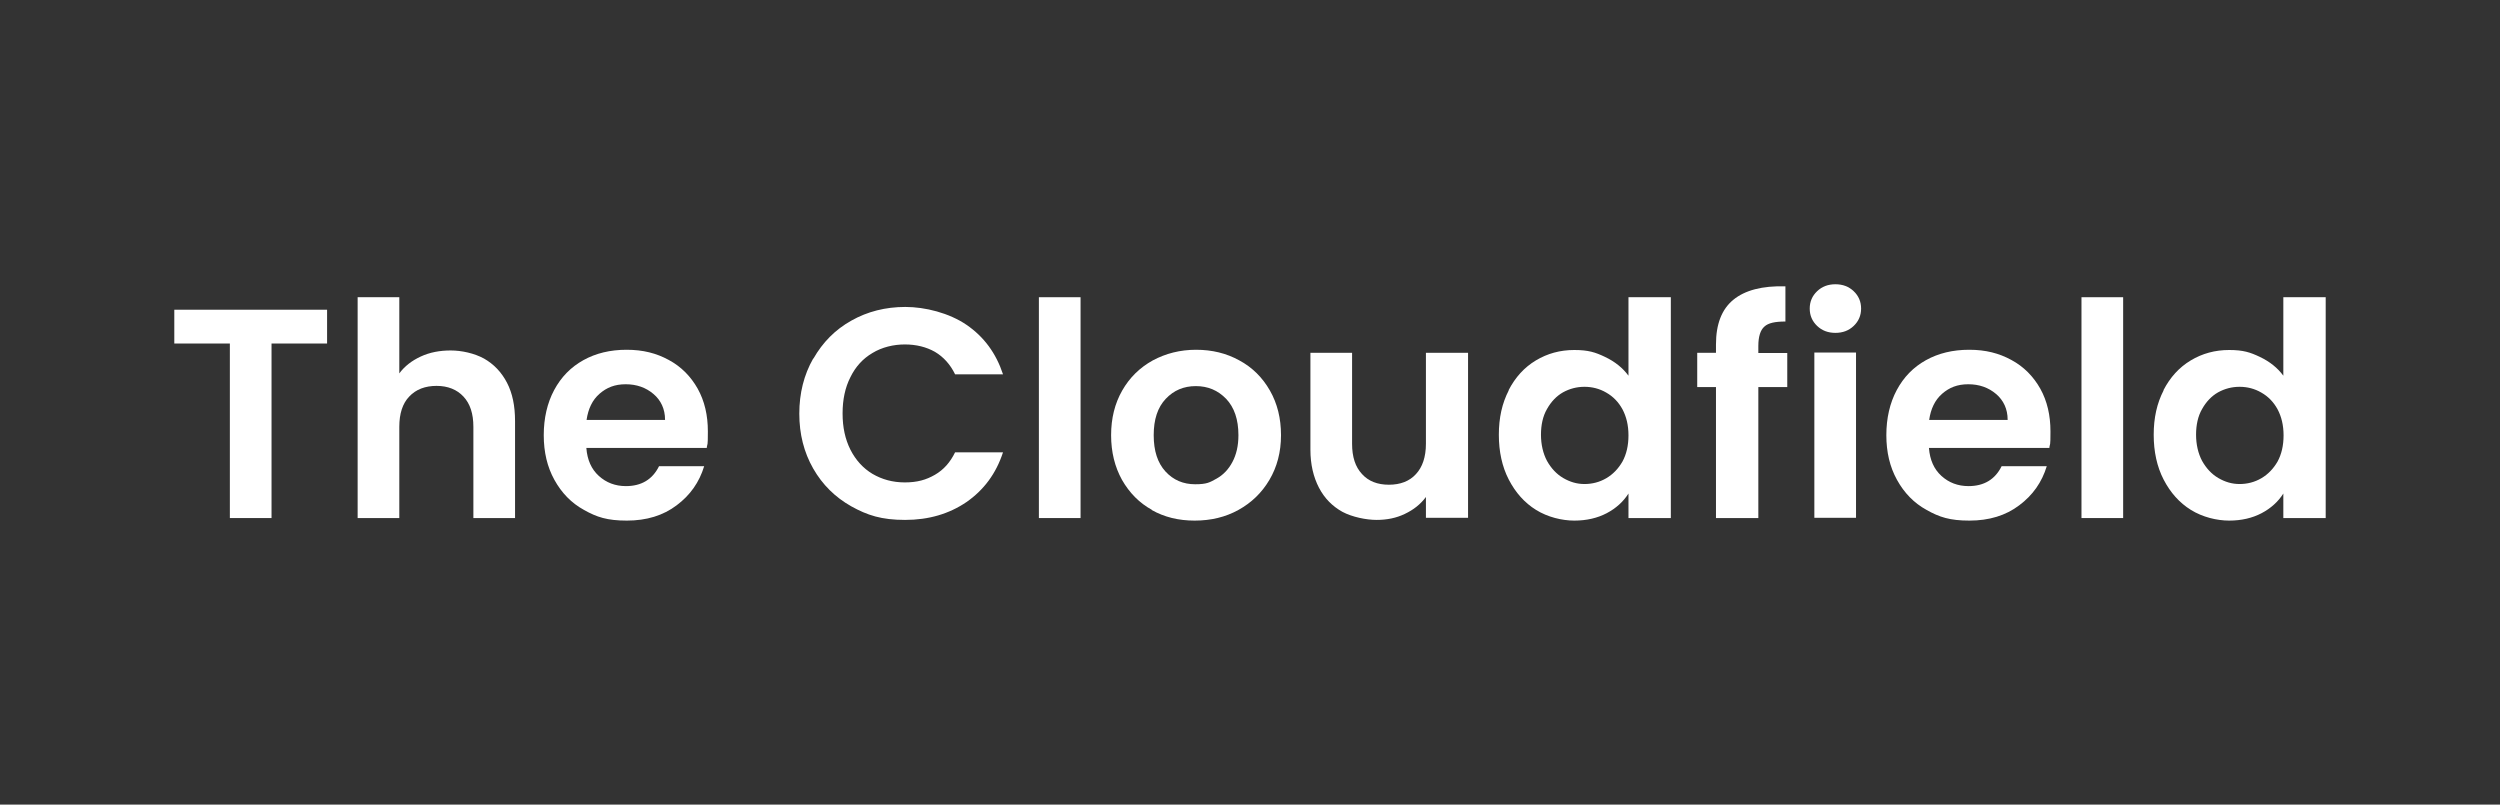
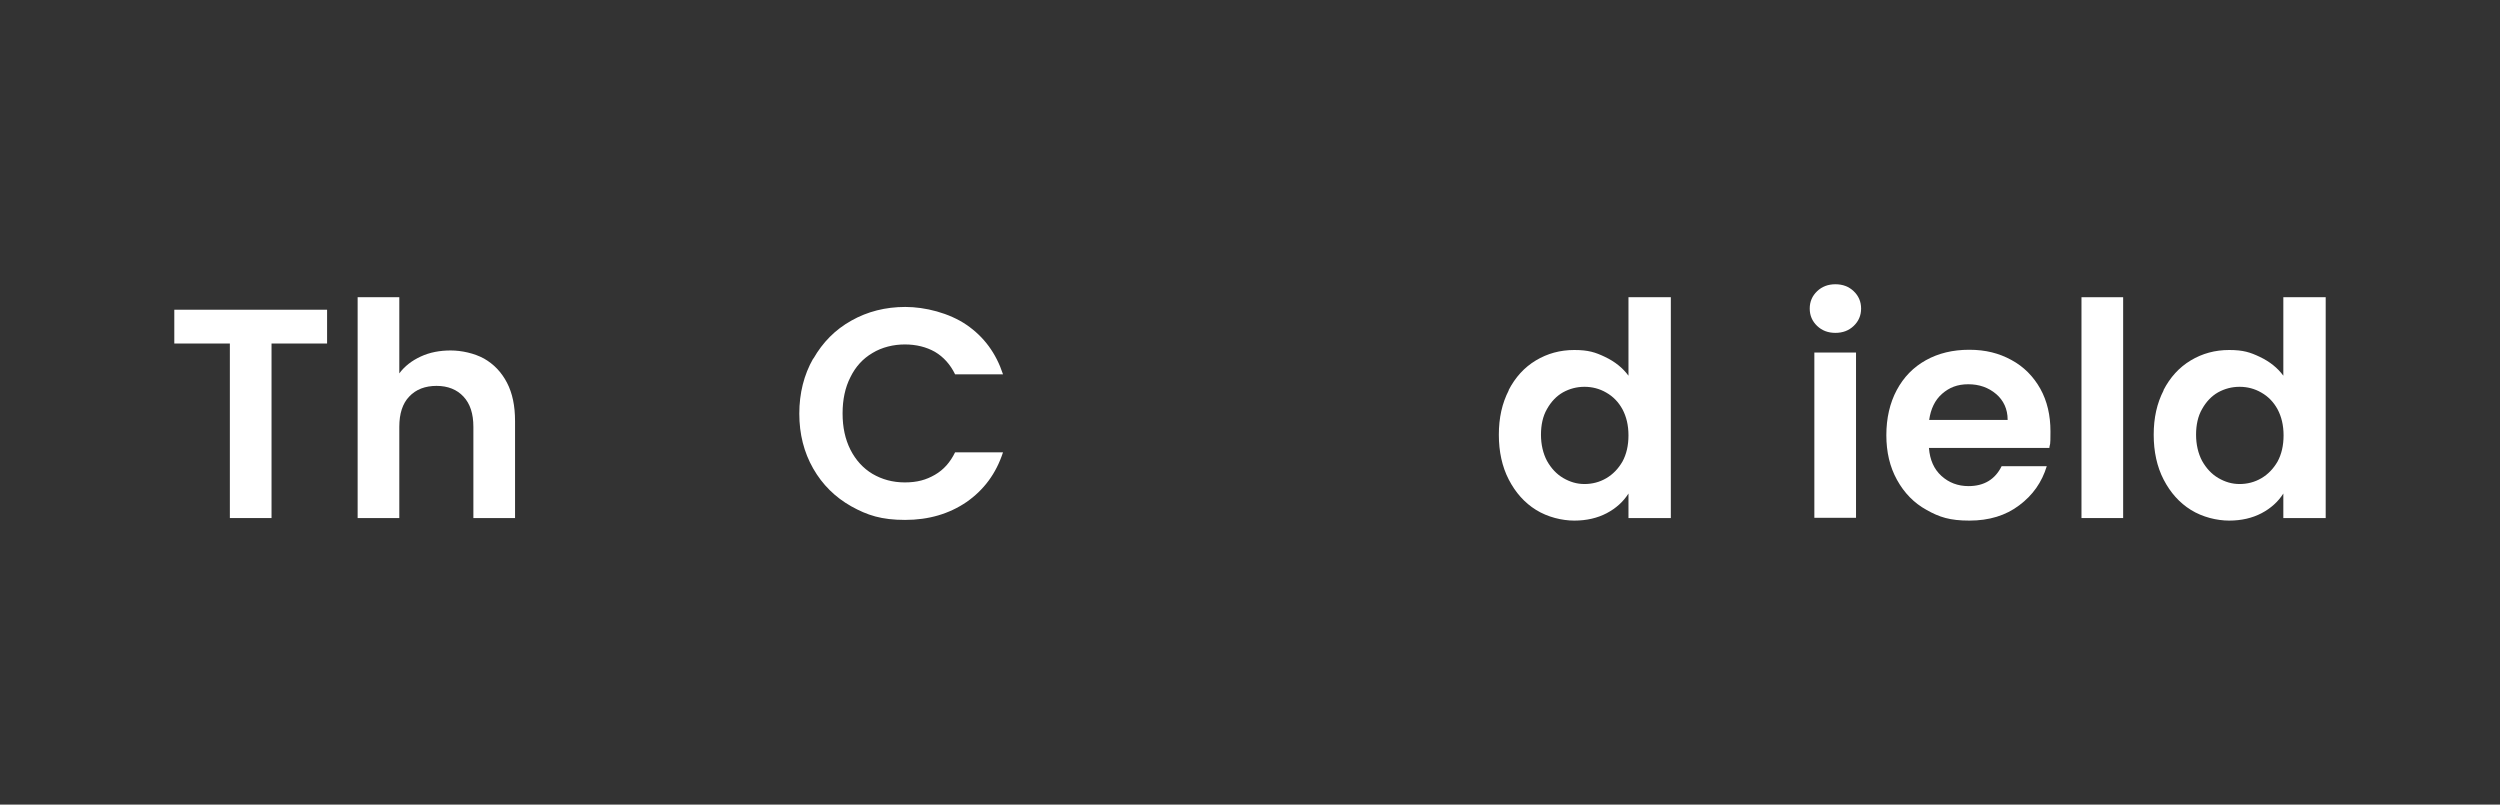
<svg xmlns="http://www.w3.org/2000/svg" id="Layer_1" version="1.1" viewBox="0 0 1080 347.6">
  <rect x="0" y="0" width="1080" height="347.6" fill="#333333" stroke="none" />
  <defs>
    <style>
      .st0 {
        fill: #fff;
      }
    </style>
  </defs>
  <path class="st0" d="M141.3,133.8v14.6h-24v75.4h-18v-75.4h-24v-14.6h66Z" />
  <path class="st0" d="M209.1,154.9c4.2,2.4,7.5,5.8,9.9,10.4,2.4,4.6,3.5,10.1,3.5,16.6v41.9h-18v-39.4c0-5.7-1.4-10-4.3-13.1-2.8-3-6.7-4.6-11.6-4.6s-8.9,1.5-11.8,4.6c-2.9,3-4.3,7.4-4.3,13.1v39.4h-18v-95.4h18v32.9c2.3-3.1,5.4-5.5,9.3-7.3,3.9-1.8,8.2-2.6,12.9-2.6s10.2,1.2,14.4,3.5Z" />
-   <path class="st0" d="M305.5,193.5h-52.2c.4,5.2,2.2,9.2,5.4,12.1,3.2,2.9,7.1,4.4,11.7,4.4,6.7,0,11.5-2.9,14.3-8.6h19.5c-2.1,6.9-6,12.5-11.9,16.9-5.8,4.4-13,6.6-21.5,6.6s-13-1.5-18.5-4.6c-5.5-3-9.7-7.4-12.8-13-3.1-5.6-4.6-12-4.6-19.3s1.5-13.9,4.5-19.5c3-5.6,7.2-9.9,12.6-12.9,5.4-3,11.6-4.5,18.7-4.5s12.9,1.5,18.2,4.4c5.4,2.9,9.5,7.1,12.5,12.4,3,5.4,4.4,11.5,4.4,18.5s-.2,4.9-.5,7ZM287.3,181.3c0-4.6-1.8-8.4-5-11.1-3.3-2.8-7.3-4.2-12-4.2s-8.2,1.4-11.3,4.1c-3.1,2.7-4.9,6.5-5.6,11.3h33.9Z" />
  <path class="st0" d="M351.4,154.9c4-7,9.4-12.5,16.4-16.4,6.9-3.9,14.7-5.9,23.3-5.9s18.9,2.6,26.4,7.7c7.6,5.2,12.8,12.3,15.8,21.4h-20.7c-2.1-4.3-5-7.5-8.7-9.7-3.7-2.1-8.1-3.2-13-3.2s-9.9,1.2-14,3.7c-4.1,2.4-7.3,5.9-9.5,10.4-2.3,4.5-3.4,9.7-3.4,15.7s1.1,11.1,3.4,15.7c2.3,4.5,5.5,8,9.5,10.4,4.1,2.4,8.7,3.7,14,3.7s9.2-1.1,13-3.3,6.6-5.4,8.7-9.7h20.7c-3,9.2-8.3,16.3-15.8,21.5-7.5,5.1-16.3,7.7-26.5,7.7s-16.3-2-23.3-5.9c-6.9-3.9-12.4-9.3-16.4-16.3-4-7-6-14.9-6-23.7s2-16.8,6-23.8Z" />
-   <path class="st0" d="M466.8,128.4v95.4h-18v-95.4h18Z" />
-   <path class="st0" d="M497.7,220.3c-5.5-3-9.8-7.4-13-13-3.1-5.6-4.7-12-4.7-19.3s1.6-13.7,4.8-19.3c3.2-5.6,7.6-9.9,13.2-13,5.6-3,11.8-4.6,18.7-4.6s13.1,1.5,18.7,4.6c5.6,3,10,7.4,13.2,13,3.2,5.6,4.8,12,4.8,19.3s-1.7,13.7-5,19.3c-3.3,5.6-7.8,9.9-13.4,13-5.6,3.1-11.9,4.6-18.9,4.6s-13.1-1.5-18.6-4.6ZM525.5,206.8c2.9-1.6,5.2-4,6.9-7.2,1.7-3.2,2.6-7,2.6-11.6,0-6.8-1.8-12-5.3-15.7-3.6-3.7-7.9-5.5-13.1-5.5s-9.5,1.8-13,5.5c-3.5,3.7-5.2,8.9-5.2,15.7s1.7,12,5.1,15.7c3.4,3.7,7.7,5.5,12.8,5.5s6.3-.8,9.2-2.4Z" />
-   <path class="st0" d="M634.2,152.3v71.4h-18.2v-9c-2.3,3.1-5.3,5.5-9.1,7.3-3.7,1.8-7.8,2.6-12.2,2.6s-10.5-1.2-14.8-3.5c-4.3-2.4-7.7-5.8-10.1-10.4-2.4-4.6-3.7-10.1-3.7-16.4v-41.9h18v39.3c0,5.7,1.4,10,4.3,13.1,2.8,3.1,6.7,4.6,11.6,4.6s8.9-1.5,11.7-4.6c2.8-3,4.3-7.4,4.3-13.1v-39.3h18.2Z" />
  <path class="st0" d="M651.7,168.6c2.9-5.6,6.8-9.9,11.8-12.9,5-3,10.5-4.5,16.6-4.5s9.1,1,13.3,3c4.2,2,7.6,4.7,10.1,8.1v-33.9h18.3v95.4h-18.3v-10.6c-2.2,3.5-5.4,6.4-9.4,8.5-4,2.1-8.7,3.2-14,3.2s-11.5-1.5-16.5-4.6c-5-3.1-8.9-7.5-11.8-13.1-2.9-5.6-4.3-12.1-4.3-19.4s1.4-13.6,4.3-19.2ZM700.9,176.8c-1.7-3.1-4-5.5-7-7.2-2.9-1.7-6.1-2.5-9.4-2.5s-6.4.8-9.3,2.4c-2.8,1.6-5.1,4-6.9,7.2-1.8,3.1-2.6,6.9-2.6,11.1s.9,8.1,2.6,11.3c1.8,3.2,4.1,5.7,7,7.4,2.9,1.7,5.9,2.6,9.2,2.6s6.5-.8,9.4-2.5c2.9-1.7,5.2-4.1,7-7.2,1.7-3.1,2.6-6.9,2.6-11.3s-.9-8.1-2.6-11.3Z" />
-   <path class="st0" d="M772.1,167.2h-12.5v56.6h-18.3v-56.6h-8.1v-14.8h8.1v-3.6c0-8.8,2.5-15.2,7.5-19.3,5-4.1,12.5-6.1,22.5-5.8v15.2c-4.4,0-7.4.6-9.1,2.2-1.7,1.5-2.6,4.3-2.6,8.4v3h12.5v14.8Z" />
  <path class="st0" d="M785,140.8c-2.1-2-3.2-4.5-3.2-7.5s1.1-5.5,3.2-7.5c2.1-2,4.7-3,7.9-3s5.8,1,7.9,3c2.1,2,3.2,4.5,3.2,7.5s-1.1,5.5-3.2,7.5c-2.1,2-4.7,3-7.9,3s-5.8-1-7.9-3ZM801.8,152.3v71.4h-18v-71.4h18Z" />
  <path class="st0" d="M885.5,193.5h-52.2c.4,5.2,2.2,9.2,5.4,12.1,3.2,2.9,7.1,4.4,11.7,4.4,6.7,0,11.5-2.9,14.3-8.6h19.5c-2.1,6.9-6,12.5-11.9,16.9-5.8,4.4-13,6.6-21.5,6.6s-13-1.5-18.5-4.6c-5.5-3-9.7-7.4-12.8-13-3.1-5.6-4.6-12-4.6-19.3s1.5-13.9,4.5-19.5c3-5.6,7.2-9.9,12.6-12.9,5.4-3,11.6-4.5,18.7-4.5s12.9,1.5,18.2,4.4c5.4,2.9,9.5,7.1,12.5,12.4,3,5.4,4.4,11.5,4.4,18.5s-.2,4.9-.5,7ZM867.3,181.3c0-4.6-1.8-8.4-5-11.1-3.3-2.8-7.3-4.2-12-4.2s-8.2,1.4-11.3,4.1c-3.1,2.7-4.9,6.5-5.6,11.3h33.9Z" />
  <path class="st0" d="M917.2,128.4v95.4h-18v-95.4h18Z" />
  <path class="st0" d="M934.6,168.6c2.9-5.6,6.8-9.9,11.8-12.9,5-3,10.5-4.5,16.6-4.5s9.1,1,13.3,3c4.2,2,7.6,4.7,10.1,8.1v-33.9h18.3v95.4h-18.3v-10.6c-2.2,3.5-5.4,6.4-9.4,8.5-4,2.1-8.7,3.2-14,3.2s-11.5-1.5-16.5-4.6c-5-3.1-8.9-7.5-11.8-13.1-2.9-5.6-4.3-12.1-4.3-19.4s1.4-13.6,4.3-19.2ZM983.9,176.8c-1.7-3.1-4-5.5-7-7.2-2.9-1.7-6.1-2.5-9.4-2.5s-6.4.8-9.3,2.4c-2.8,1.6-5.1,4-6.9,7.2-1.8,3.1-2.6,6.9-2.6,11.1s.9,8.1,2.6,11.3c1.8,3.2,4.1,5.7,7,7.4,2.9,1.7,5.9,2.6,9.2,2.6s6.5-.8,9.4-2.5c2.9-1.7,5.2-4.1,7-7.2,1.7-3.1,2.6-6.9,2.6-11.3s-.9-8.1-2.6-11.3Z" />
</svg>